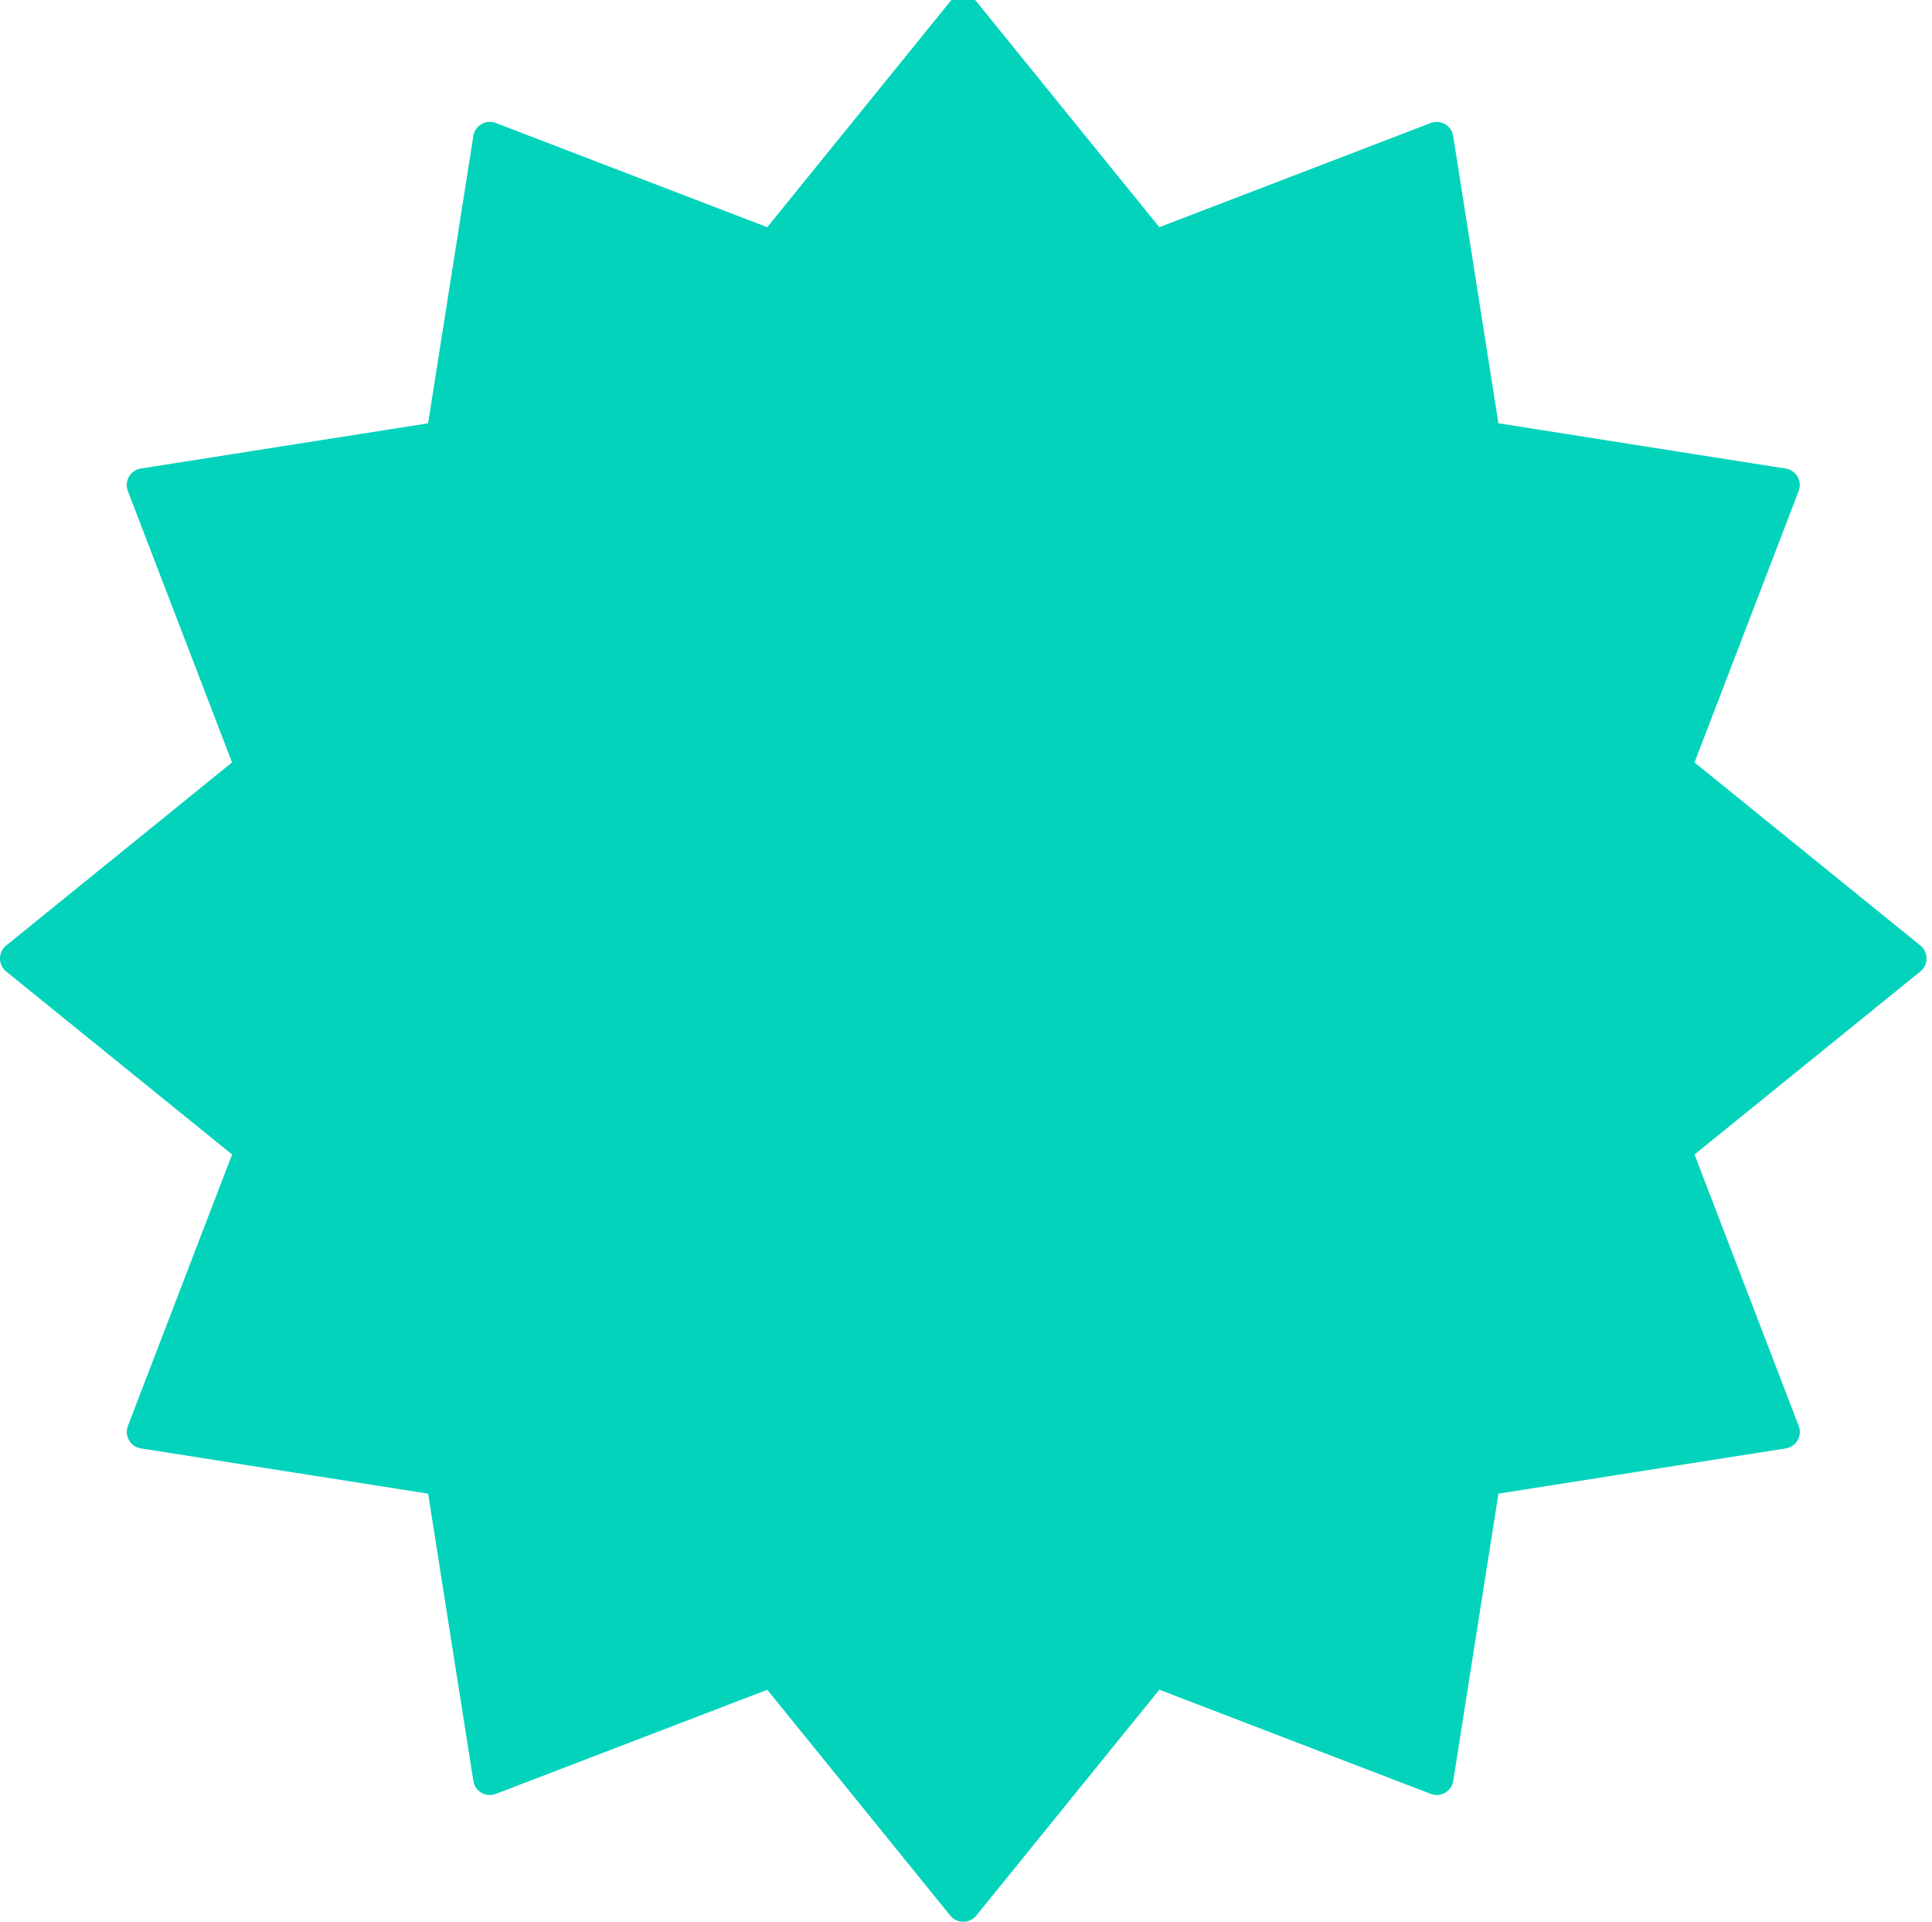
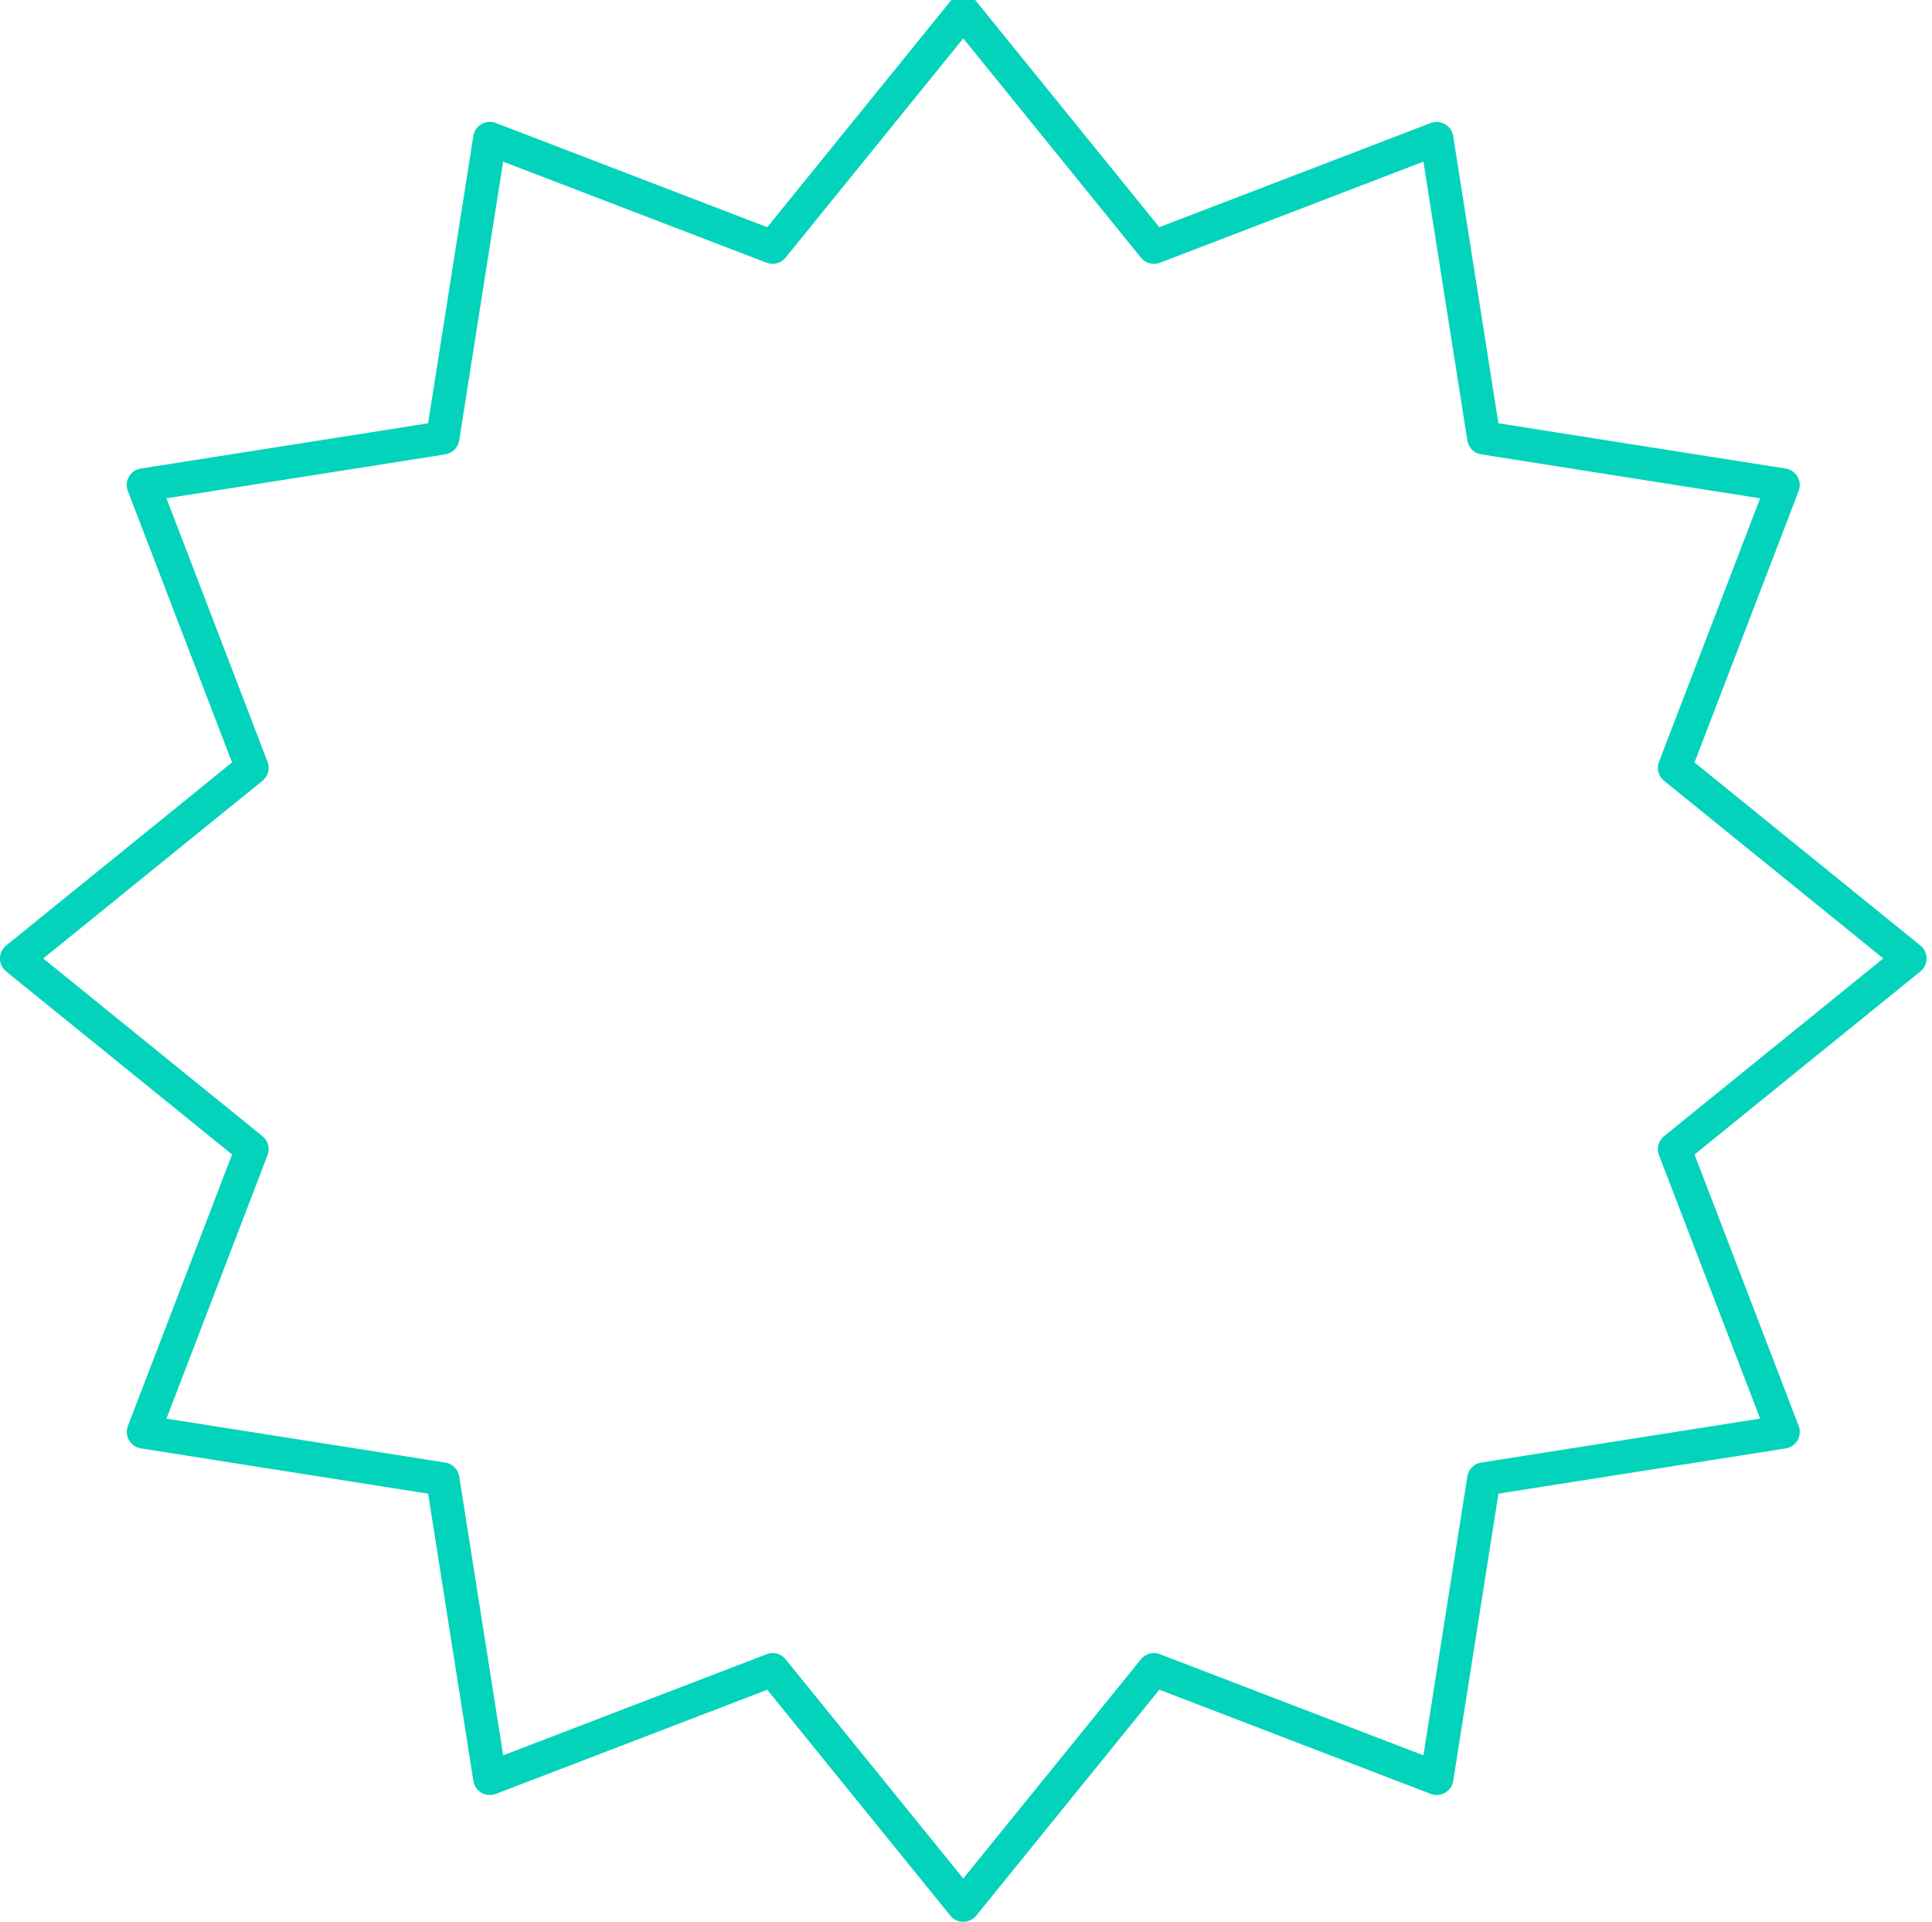
<svg xmlns="http://www.w3.org/2000/svg" width="188" height="187" viewBox="0 0 188 187">
  <defs>
    <clipPath id="clip-path">
      <rect id="Rectangle_2315" data-name="Rectangle 2315" width="188" height="187" transform="translate(0 0.5)" fill="#04d3bc" />
    </clipPath>
  </defs>
  <g id="Group_472" data-name="Group 472" transform="translate(0 -0.469)">
-     <path id="Path_1606" data-name="Path 1606" d="M187.218,95.109l-22.892,18.554,10.559,27.514-29.119,4.589-4.589,29.119-27.514-10.559L95.109,187.218,76.555,164.326,49.041,174.886l-4.589-29.119-29.119-4.589,10.559-27.514L3,95.109,25.892,76.555,15.333,49.041l29.119-4.589,4.589-29.119L76.555,25.892,95.109,3l18.554,22.892,27.514-10.559,4.589,29.119,29.119,4.589L164.326,76.555Z" transform="translate(-1.375 -1.375)" fill="#04d3bc" />
    <g id="Group_289" data-name="Group 289" transform="translate(0 -0.031)">
      <g id="Group_288" data-name="Group 288" transform="translate(0 0)" clip-path="url(#clip-path)">
        <path id="Path_1607" data-name="Path 1607" d="M93.734,187.469a1.626,1.626,0,0,1-1.263-.6l-17.81-21.975L48.249,175.029a1.626,1.626,0,0,1-2.188-1.265l-4.4-27.951-27.95-4.406a1.625,1.625,0,0,1-1.265-2.188l10.137-26.412L.6,95a1.626,1.626,0,0,1,0-2.526L22.578,74.661,12.441,48.248a1.625,1.625,0,0,1,1.265-2.188l27.95-4.4L46.061,13.7a1.626,1.626,0,0,1,2.188-1.264L74.661,22.577,92.471.6A1.626,1.626,0,0,1,95,.6l17.811,21.975L139.22,12.441a1.626,1.626,0,0,1,2.188,1.264l4.4,27.951,27.951,4.406a1.625,1.625,0,0,1,1.265,2.188L164.892,74.661l21.975,17.811a1.626,1.626,0,0,1,0,2.526l-21.975,17.811,10.137,26.413a1.625,1.625,0,0,1-1.265,2.188l-27.951,4.4-4.4,27.951a1.626,1.626,0,0,1-2.188,1.264l-26.412-10.137L95,186.867a1.626,1.626,0,0,1-1.263.6M75.18,161.326a1.625,1.625,0,0,1,1.264.6l17.29,21.334,17.291-21.334a1.627,1.627,0,0,1,1.845-.494l25.639,9.84,4.276-27.135a1.627,1.627,0,0,1,1.353-1.353l27.136-4.277-9.84-25.639a1.625,1.625,0,0,1,.494-1.845l21.334-17.292L161.928,76.443a1.626,1.626,0,0,1-.494-1.845l9.84-25.639-27.135-4.277a1.626,1.626,0,0,1-1.353-1.352L138.51,16.2l-25.639,9.839a1.626,1.626,0,0,1-1.845-.494L93.734,4.207,76.443,25.541a1.627,1.627,0,0,1-1.845.494L48.959,16.2,44.683,43.33a1.626,1.626,0,0,1-1.353,1.352L16.2,48.959,26.035,74.6a1.625,1.625,0,0,1-.494,1.845L4.207,93.734l21.334,17.292a1.625,1.625,0,0,1,.494,1.845L16.2,138.51l27.135,4.277a1.626,1.626,0,0,1,1.353,1.352l4.276,27.135,25.639-9.84a1.629,1.629,0,0,1,.582-.108" transform="translate(0 0.031)" fill="#04d3bc" />
      </g>
    </g>
  </g>
</svg>